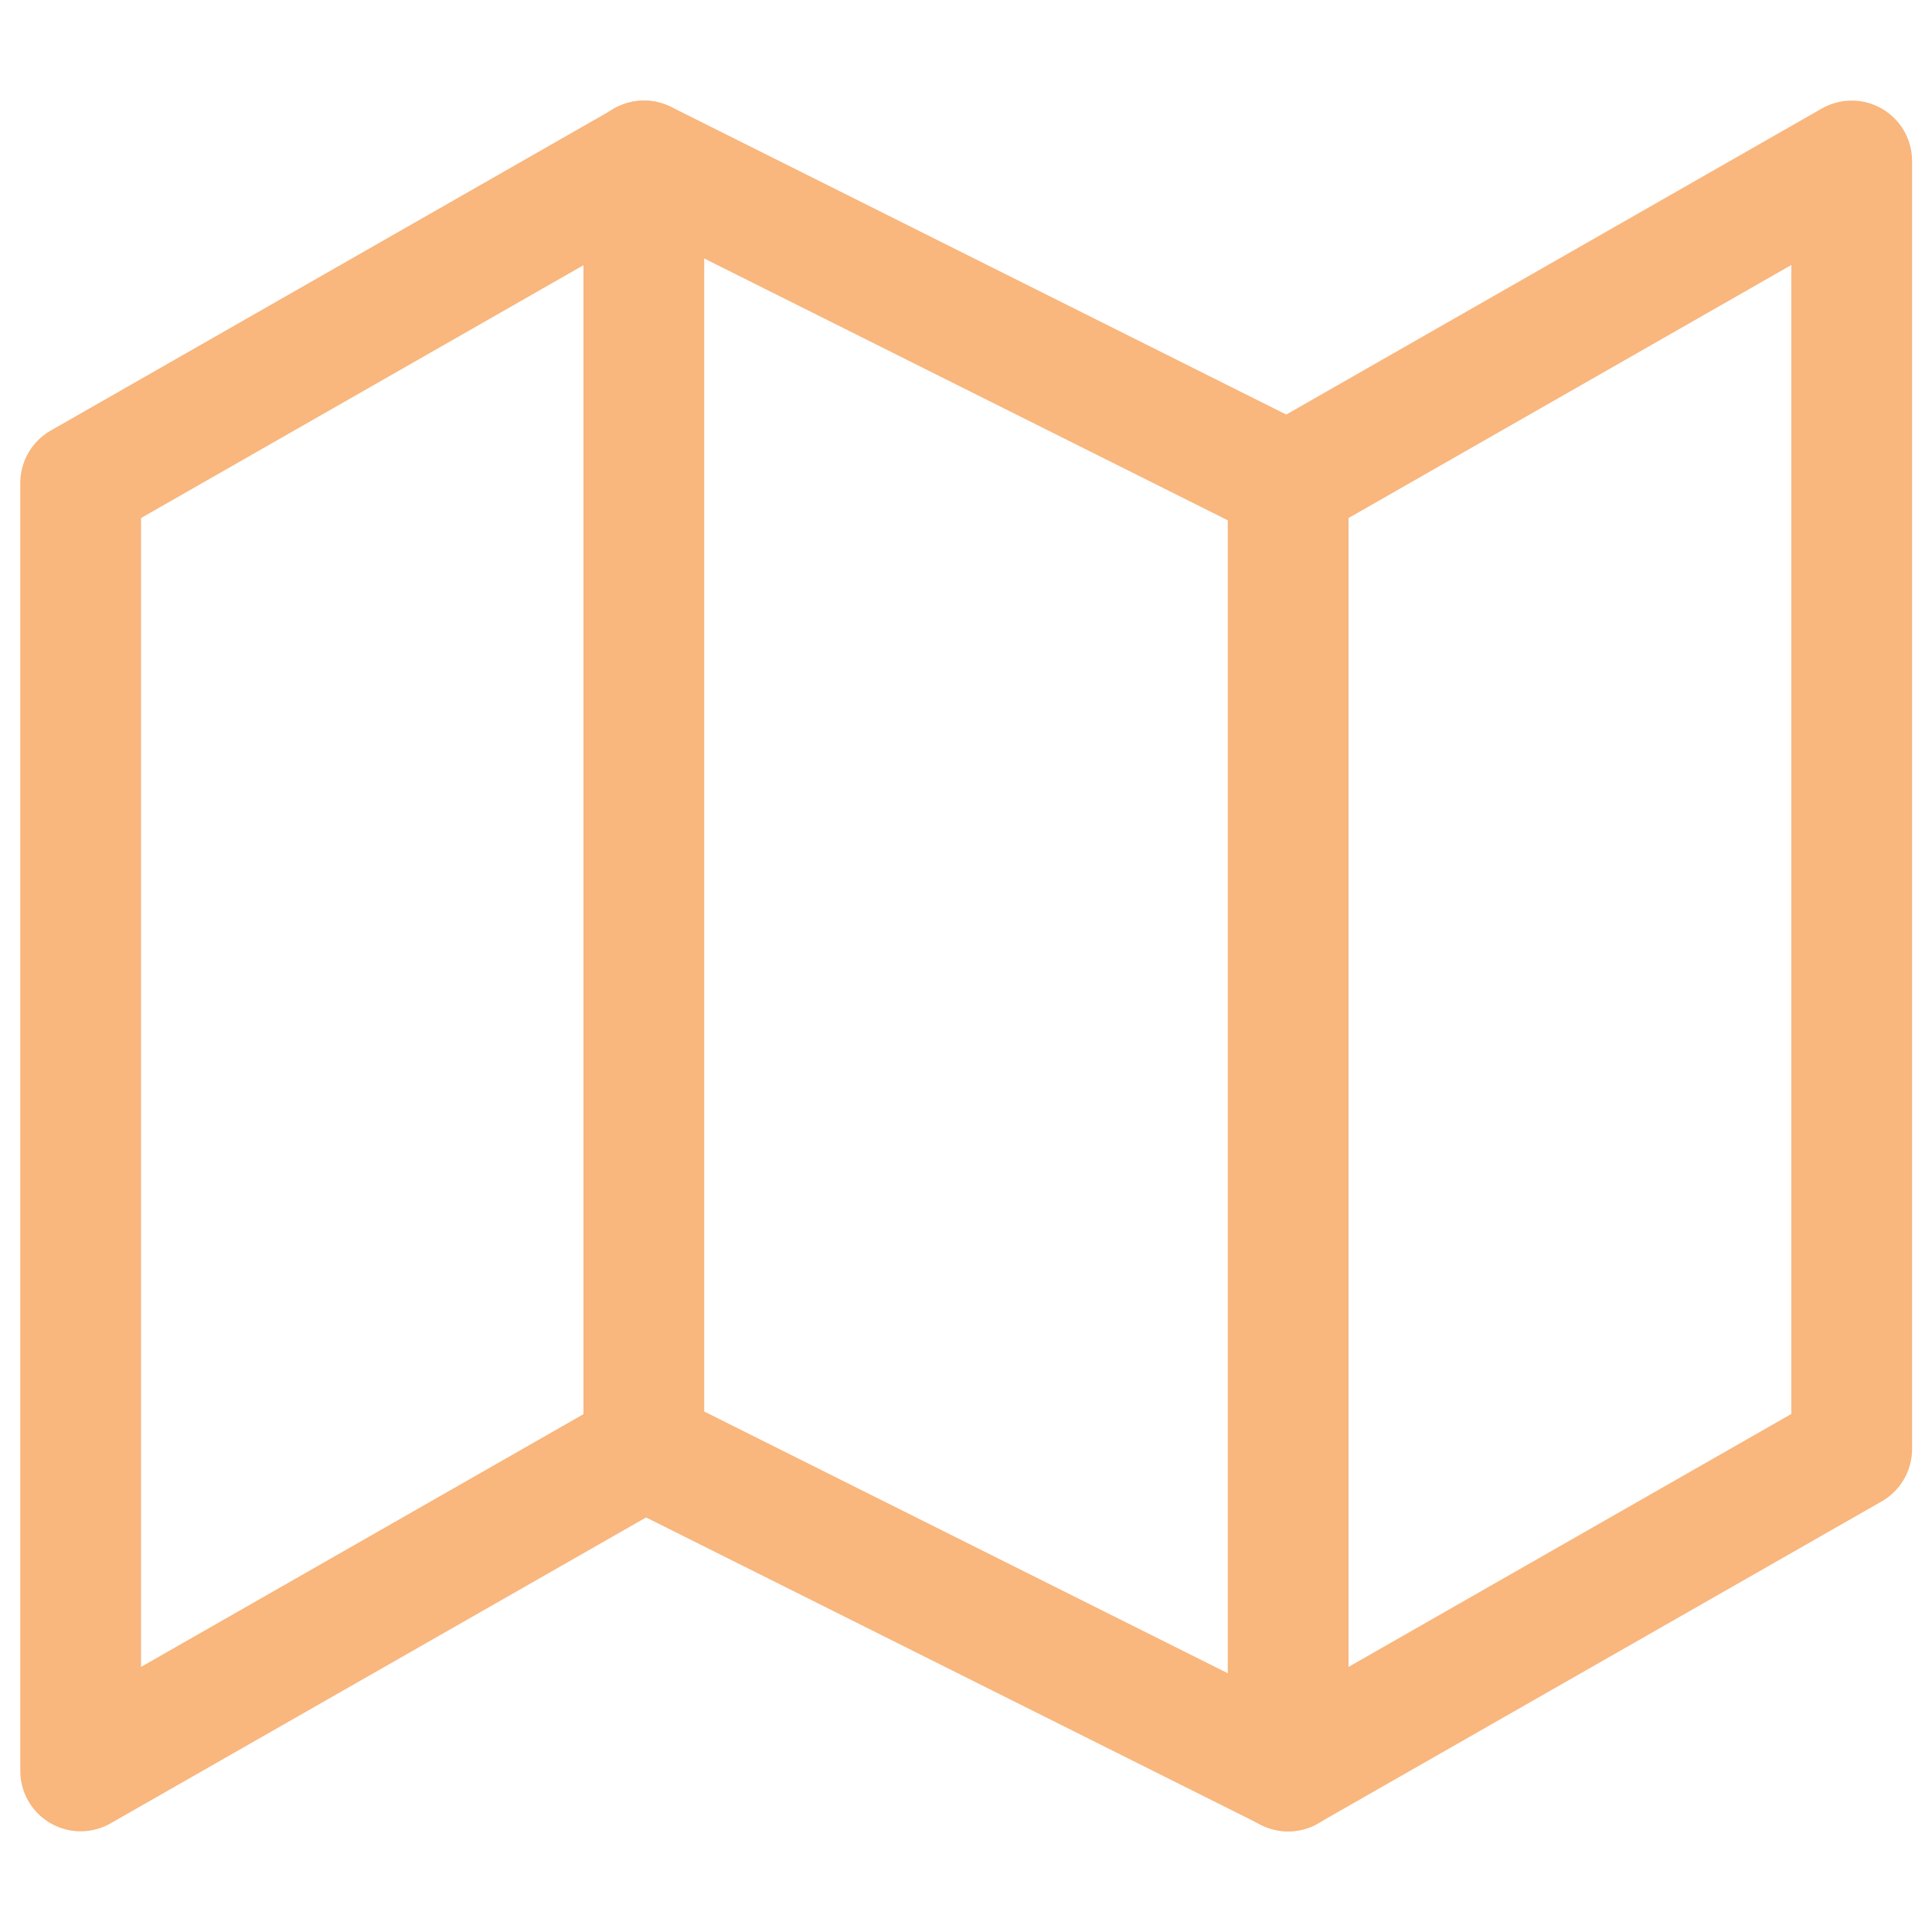
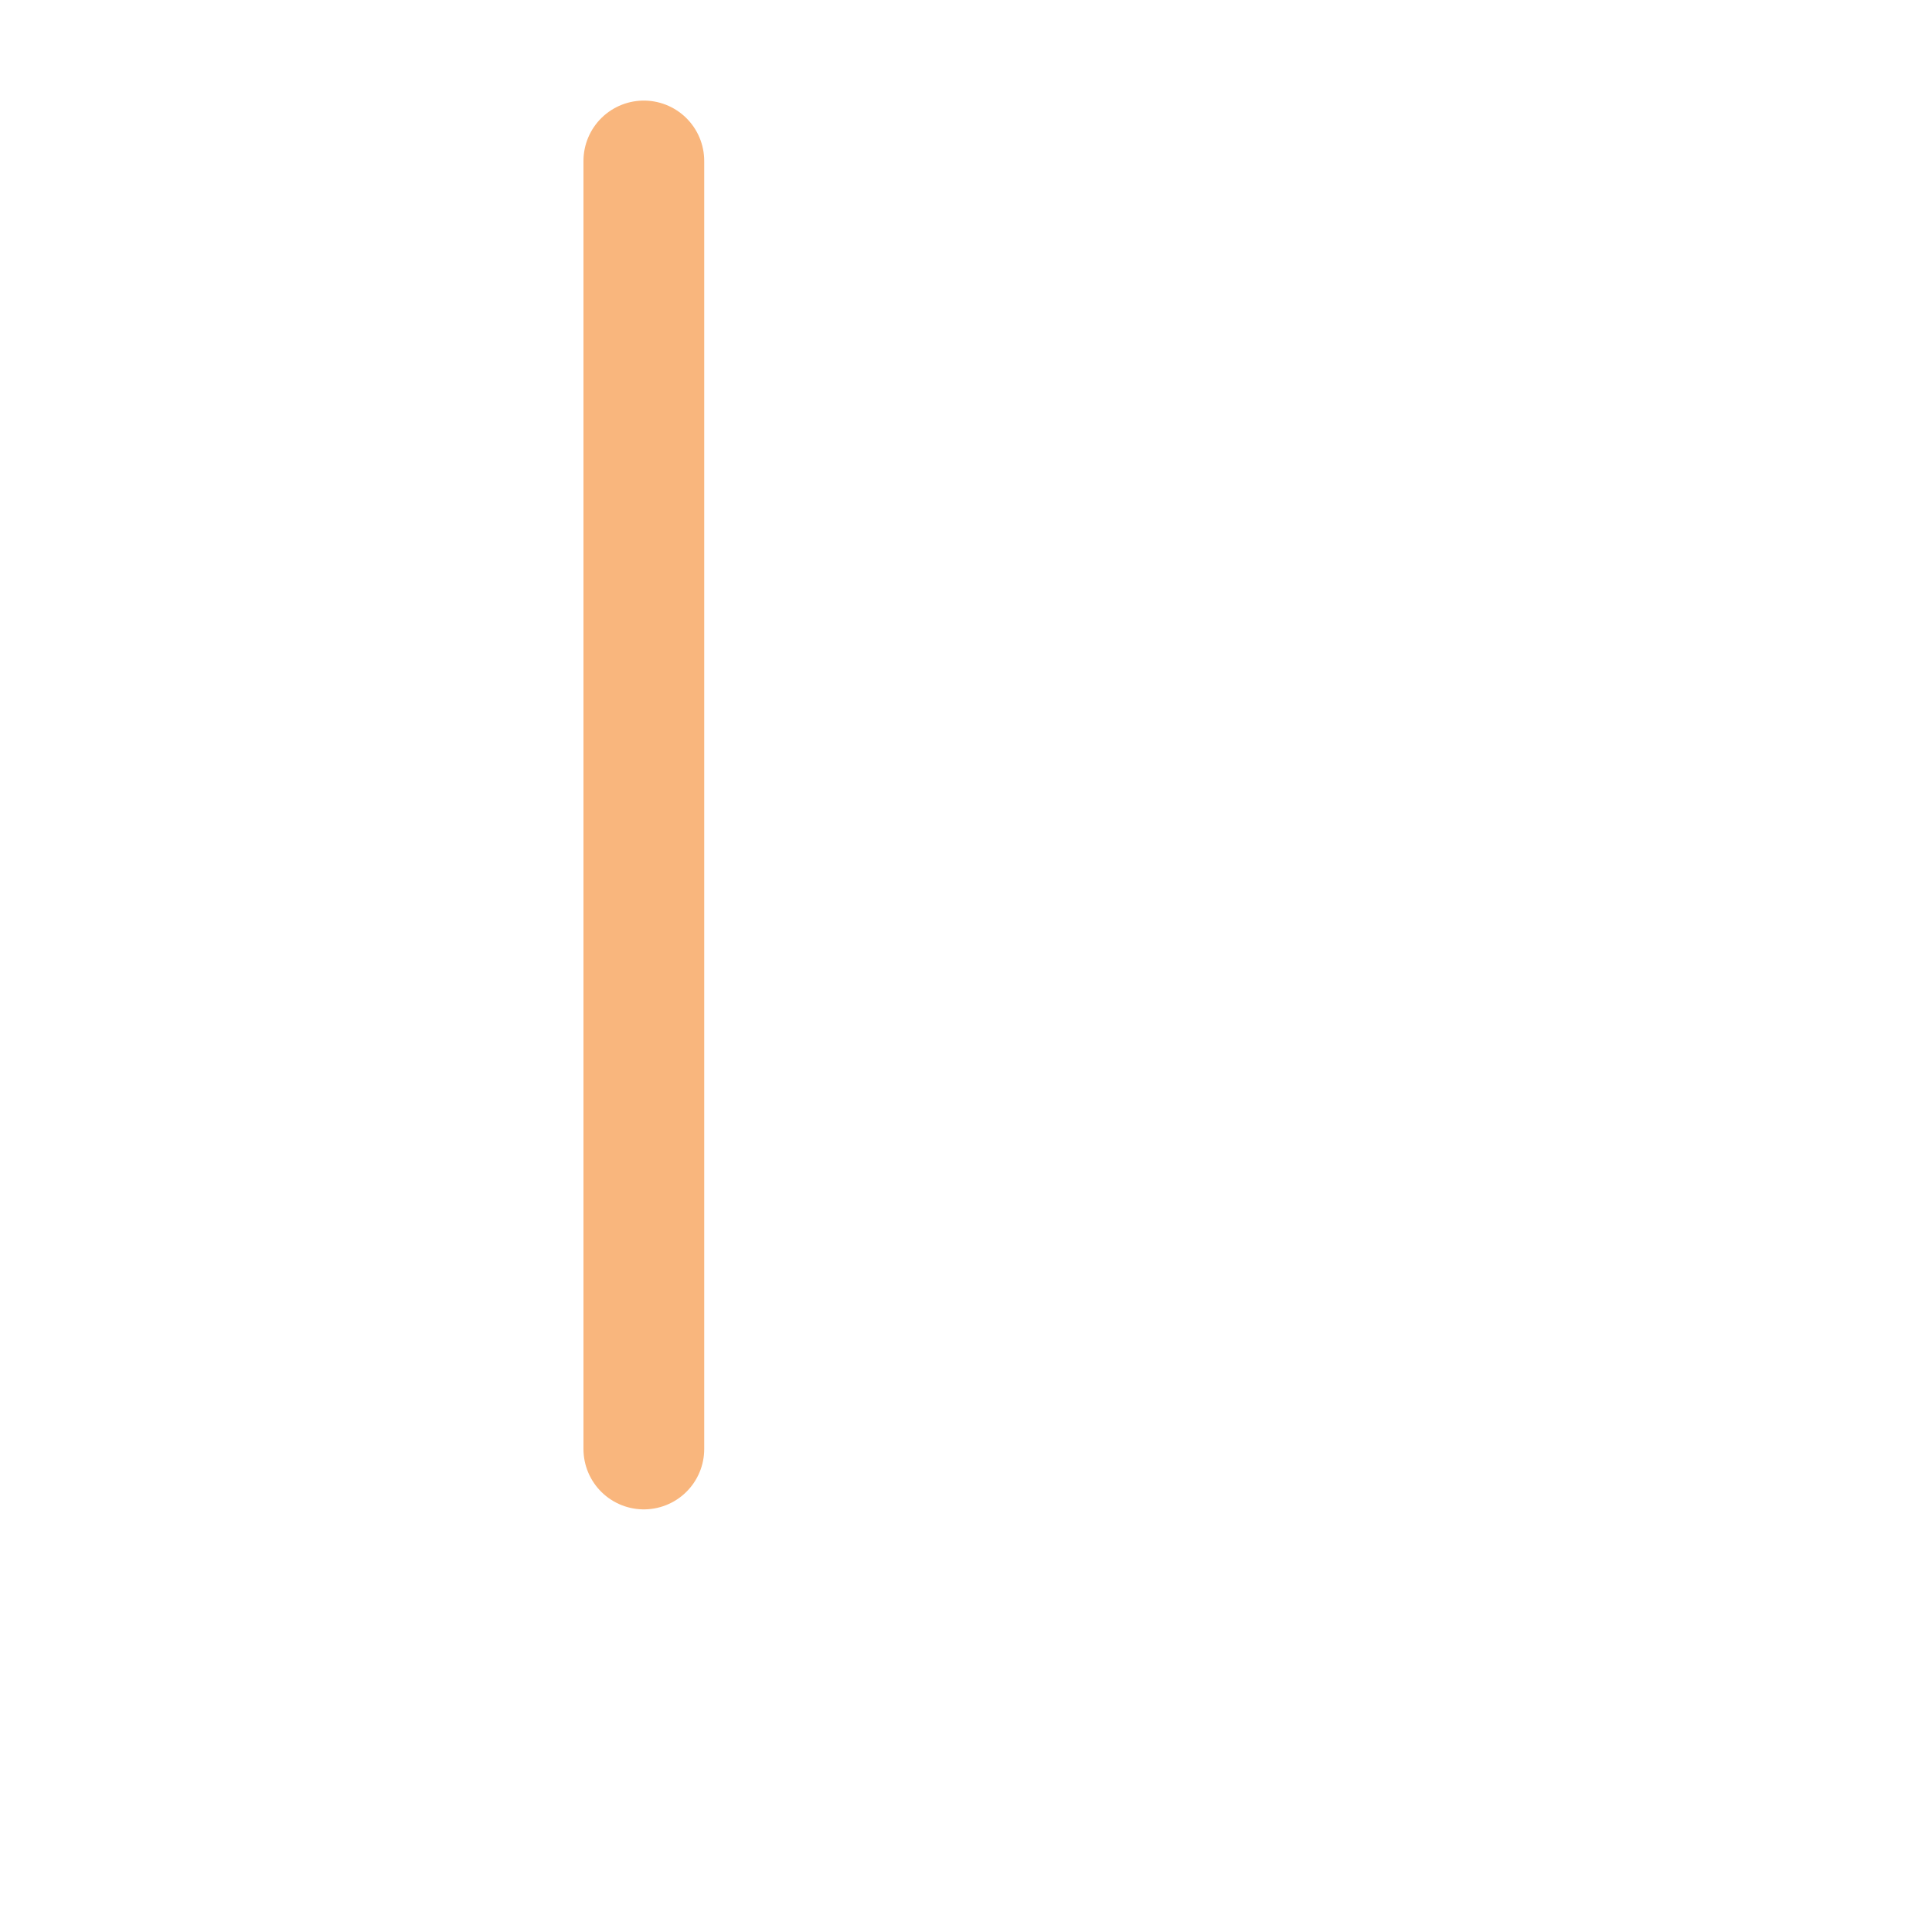
<svg xmlns="http://www.w3.org/2000/svg" width="16" height="16" viewBox="0 0 16 16" fill="none">
-   <path d="M0.668 4V14.666L5.335 12L10.668 14.666L15.335 12V1.333L10.668 4L5.335 1.333L0.668 4Z" stroke="#F9B67D" stroke-linecap="round" stroke-linejoin="round" />
  <path d="M5.332 1.333V12" stroke="#F9B67D" stroke-linecap="round" stroke-linejoin="round" />
-   <path d="M10.668 4V14.667" stroke="#F9B67D" stroke-linecap="round" stroke-linejoin="round" />
</svg>